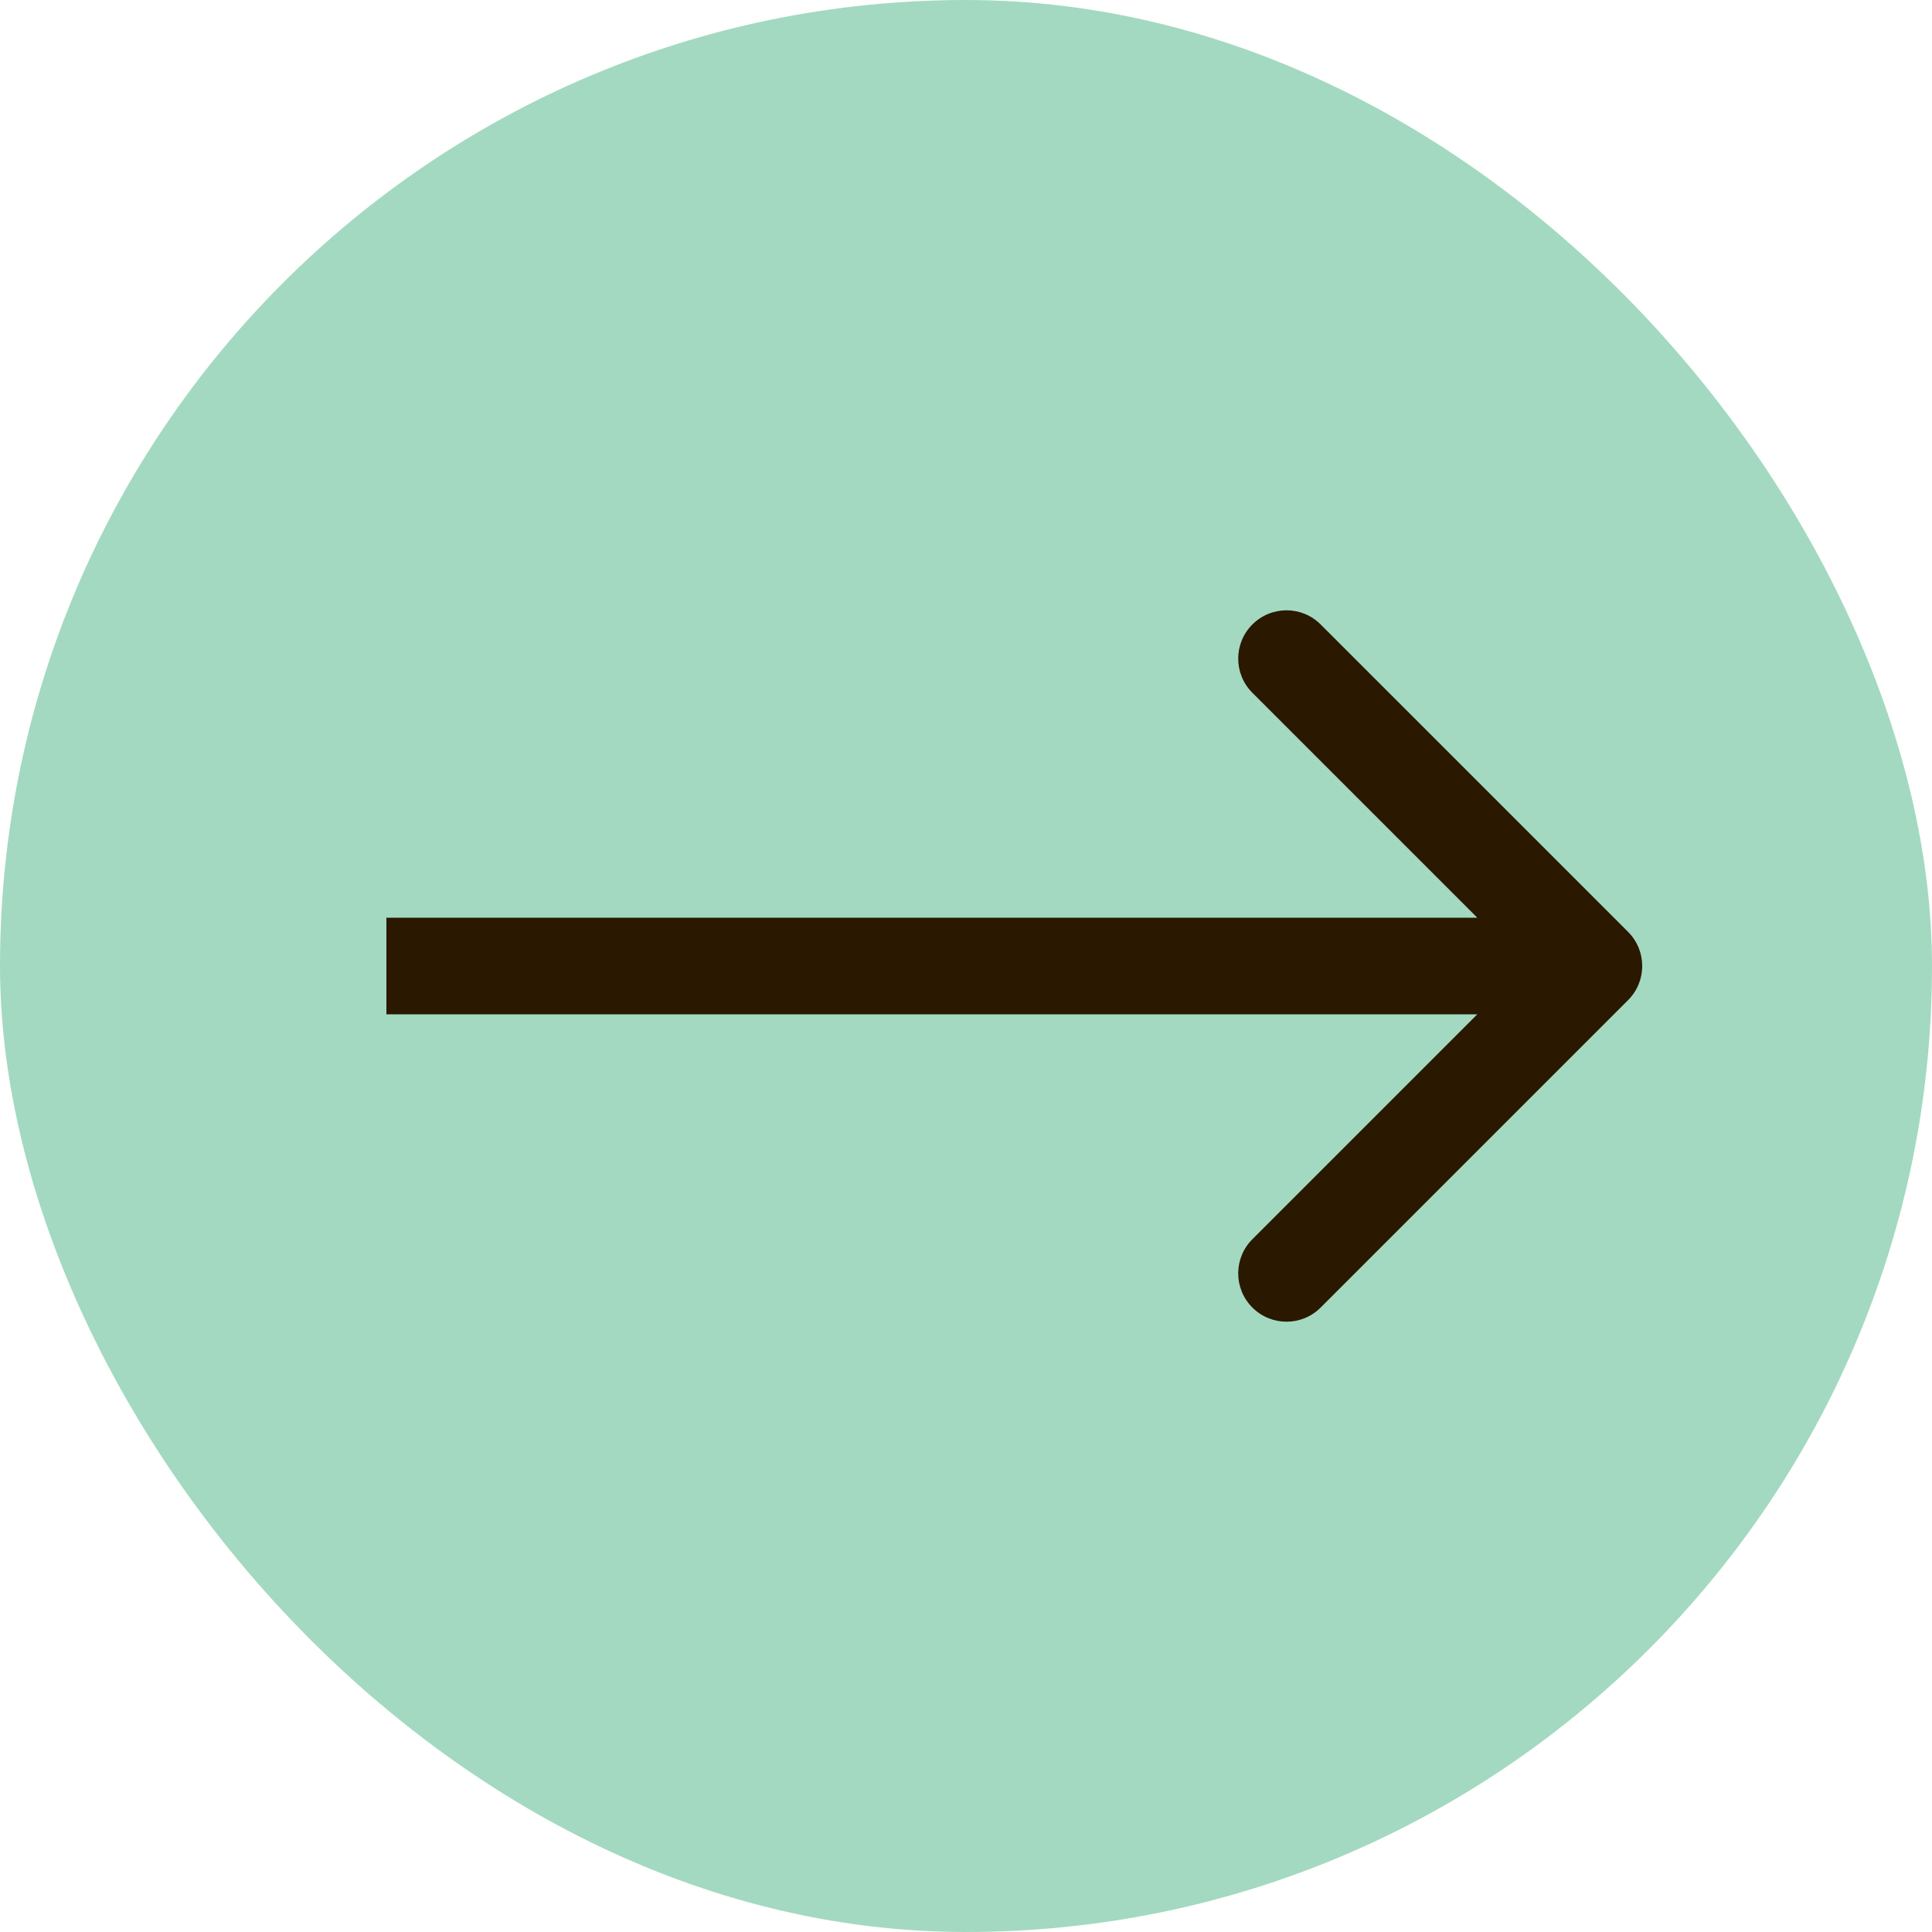
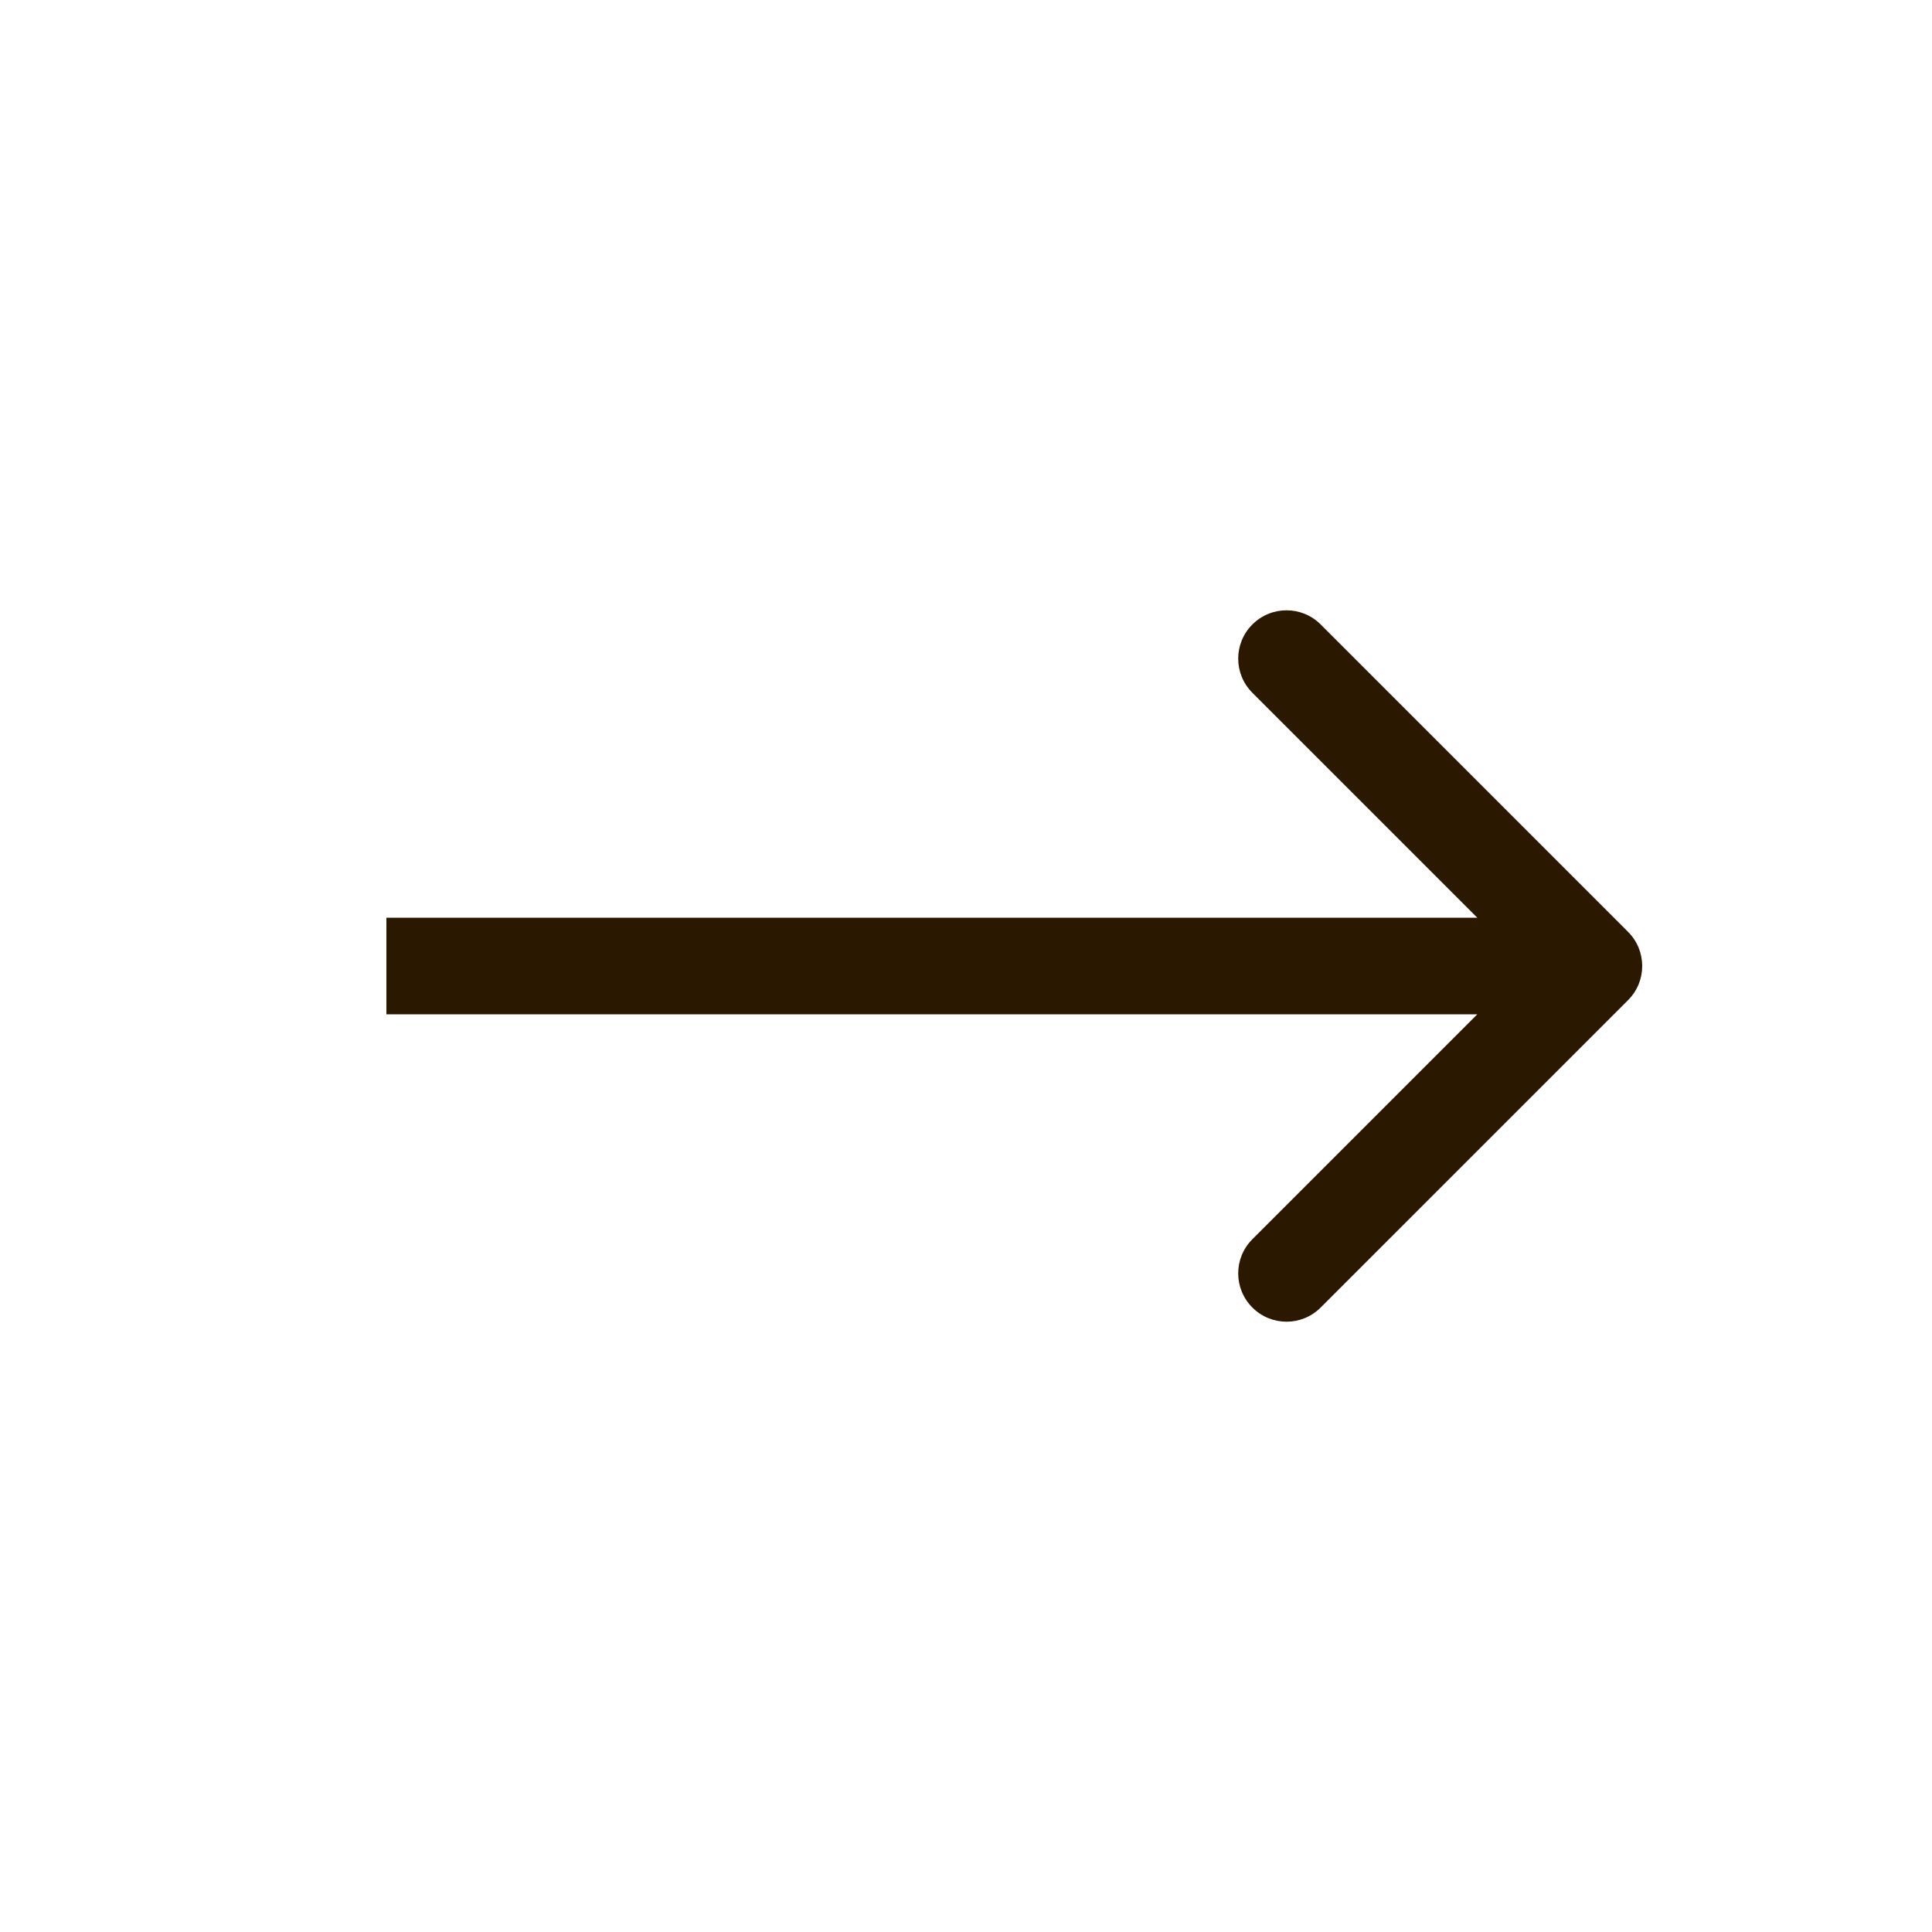
<svg xmlns="http://www.w3.org/2000/svg" width="40" height="40" viewBox="0 0 40 40" fill="none">
-   <rect width="40" height="40" rx="20" fill="#A3D9C1" />
  <path d="M33.707 20.707C34.098 20.317 34.098 19.683 33.707 19.293L27.343 12.929C26.953 12.538 26.32 12.538 25.929 12.929C25.538 13.319 25.538 13.953 25.929 14.343L31.586 20L25.929 25.657C25.538 26.047 25.538 26.68 25.929 27.071C26.32 27.462 26.953 27.462 27.343 27.071L33.707 20.707ZM8 20V21H33V20V19H8V20Z" fill="#2B1800" />
</svg>